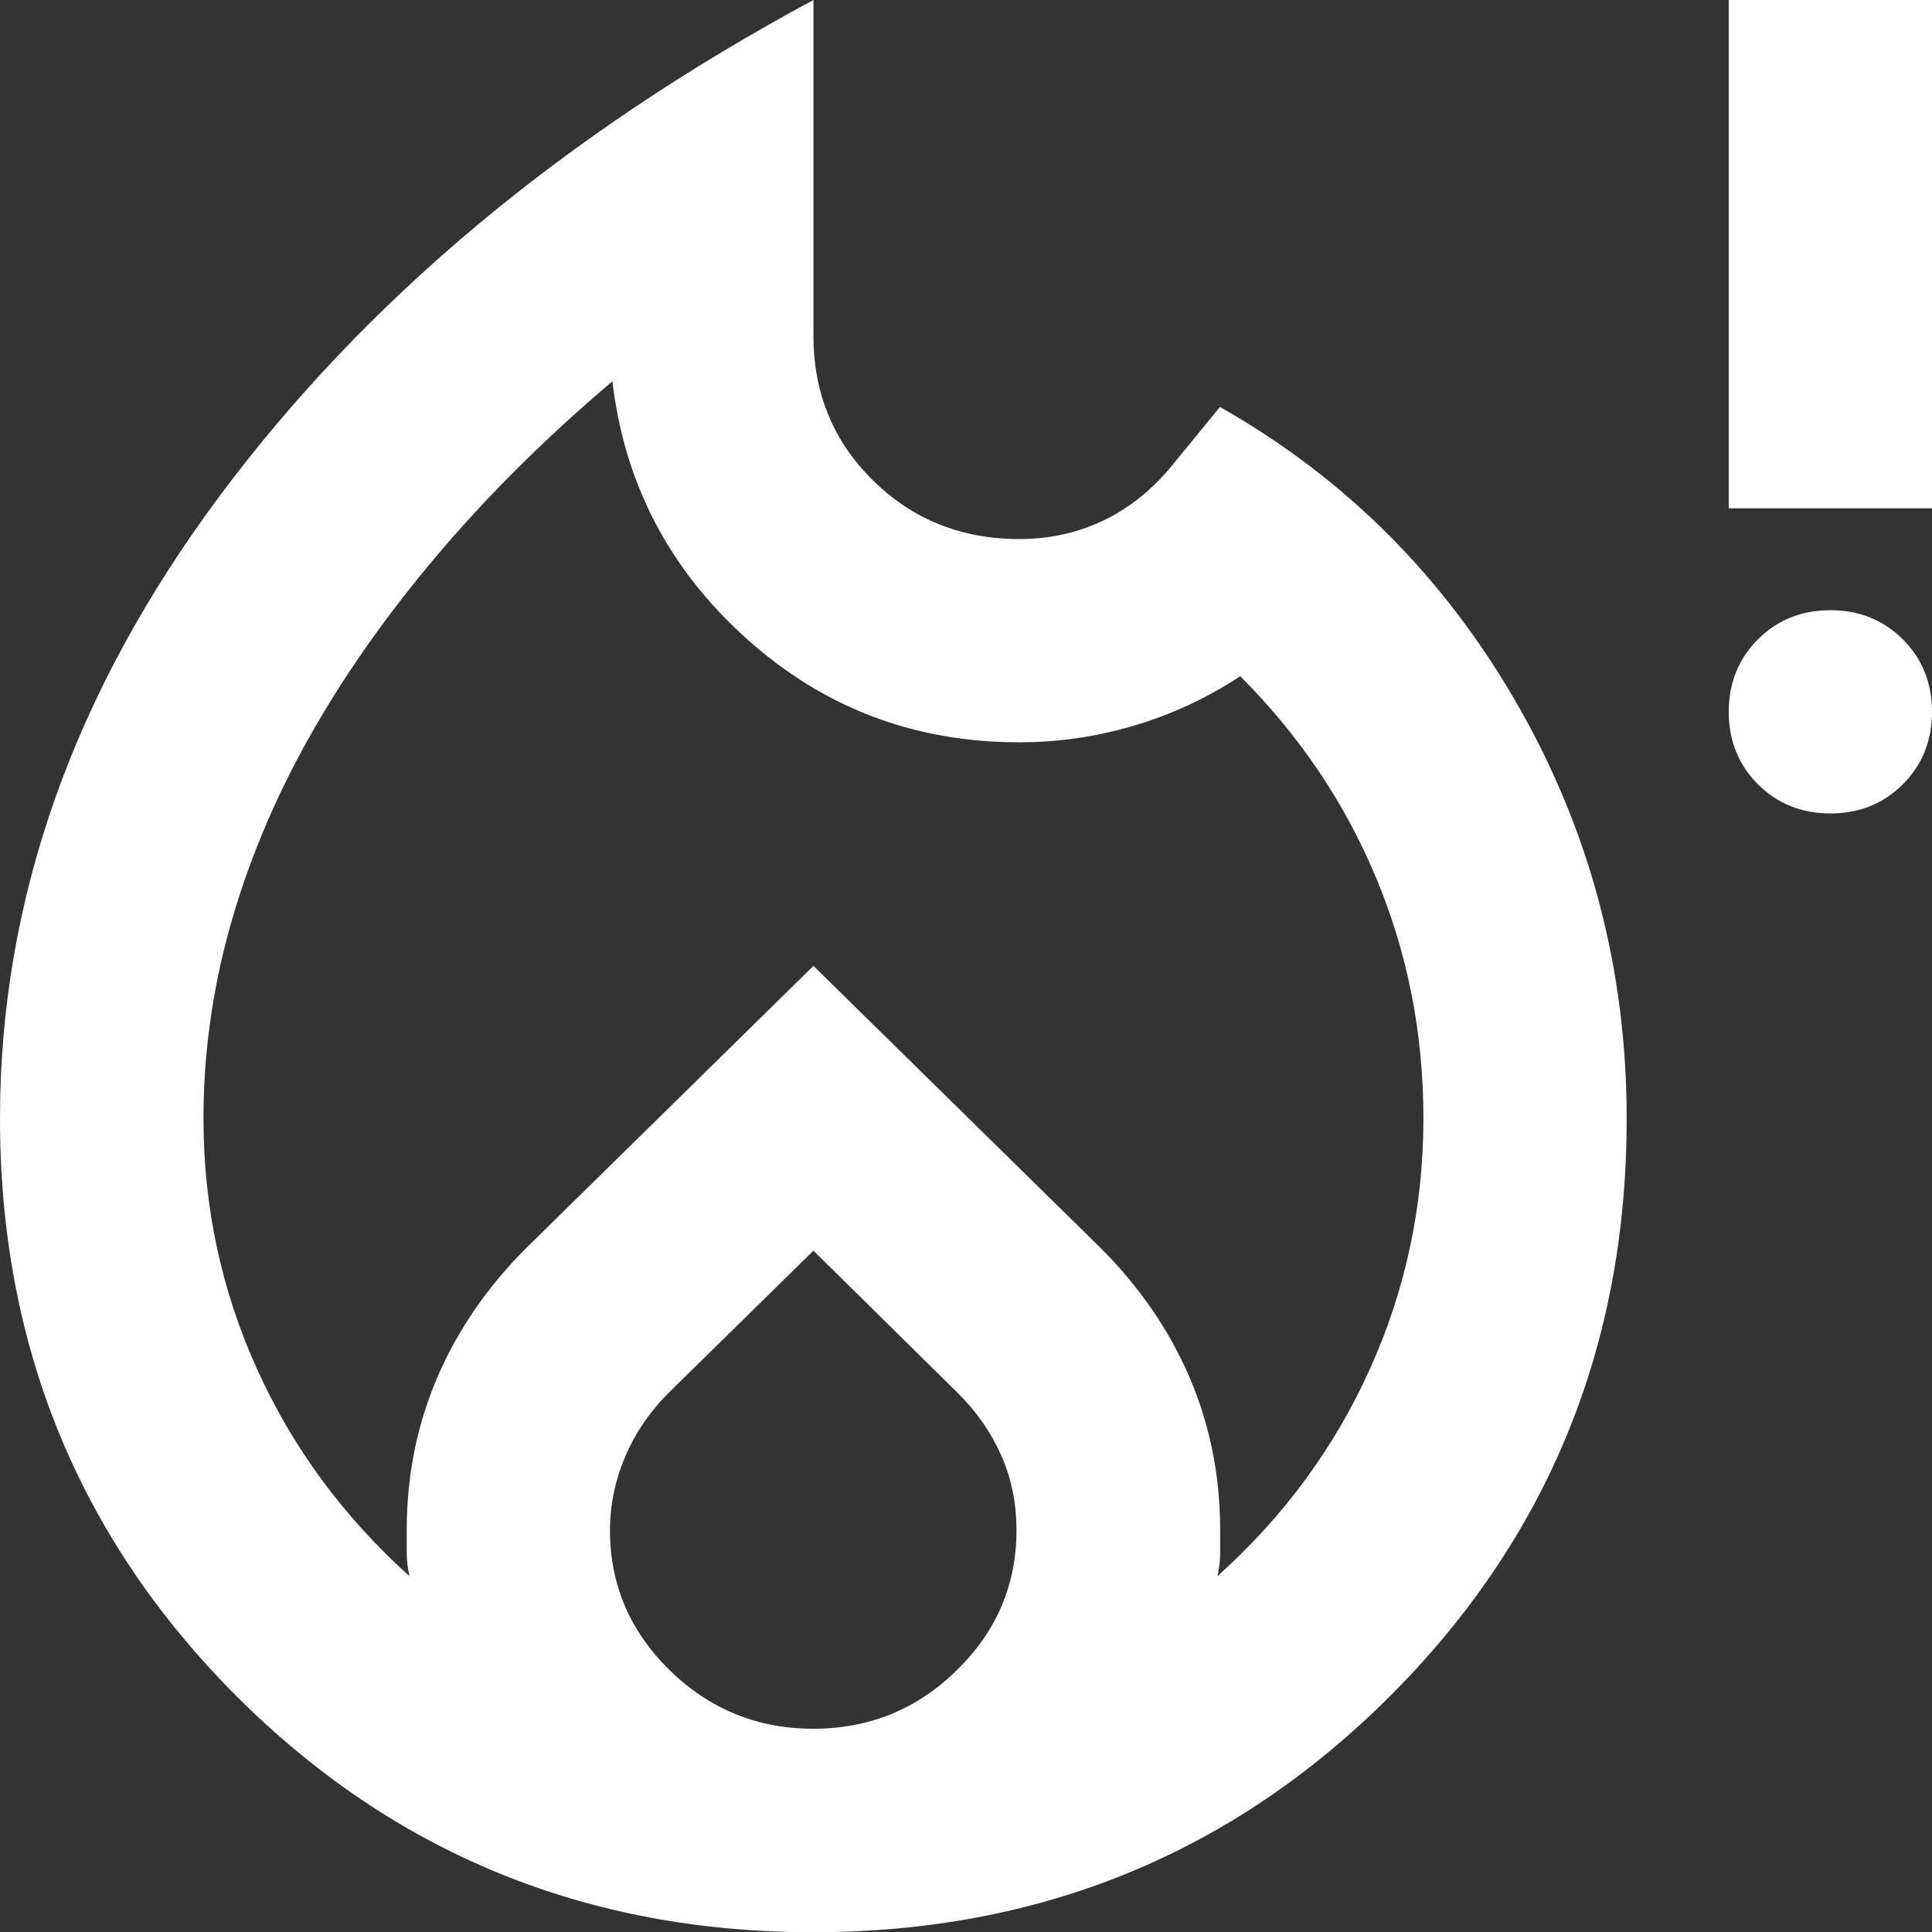
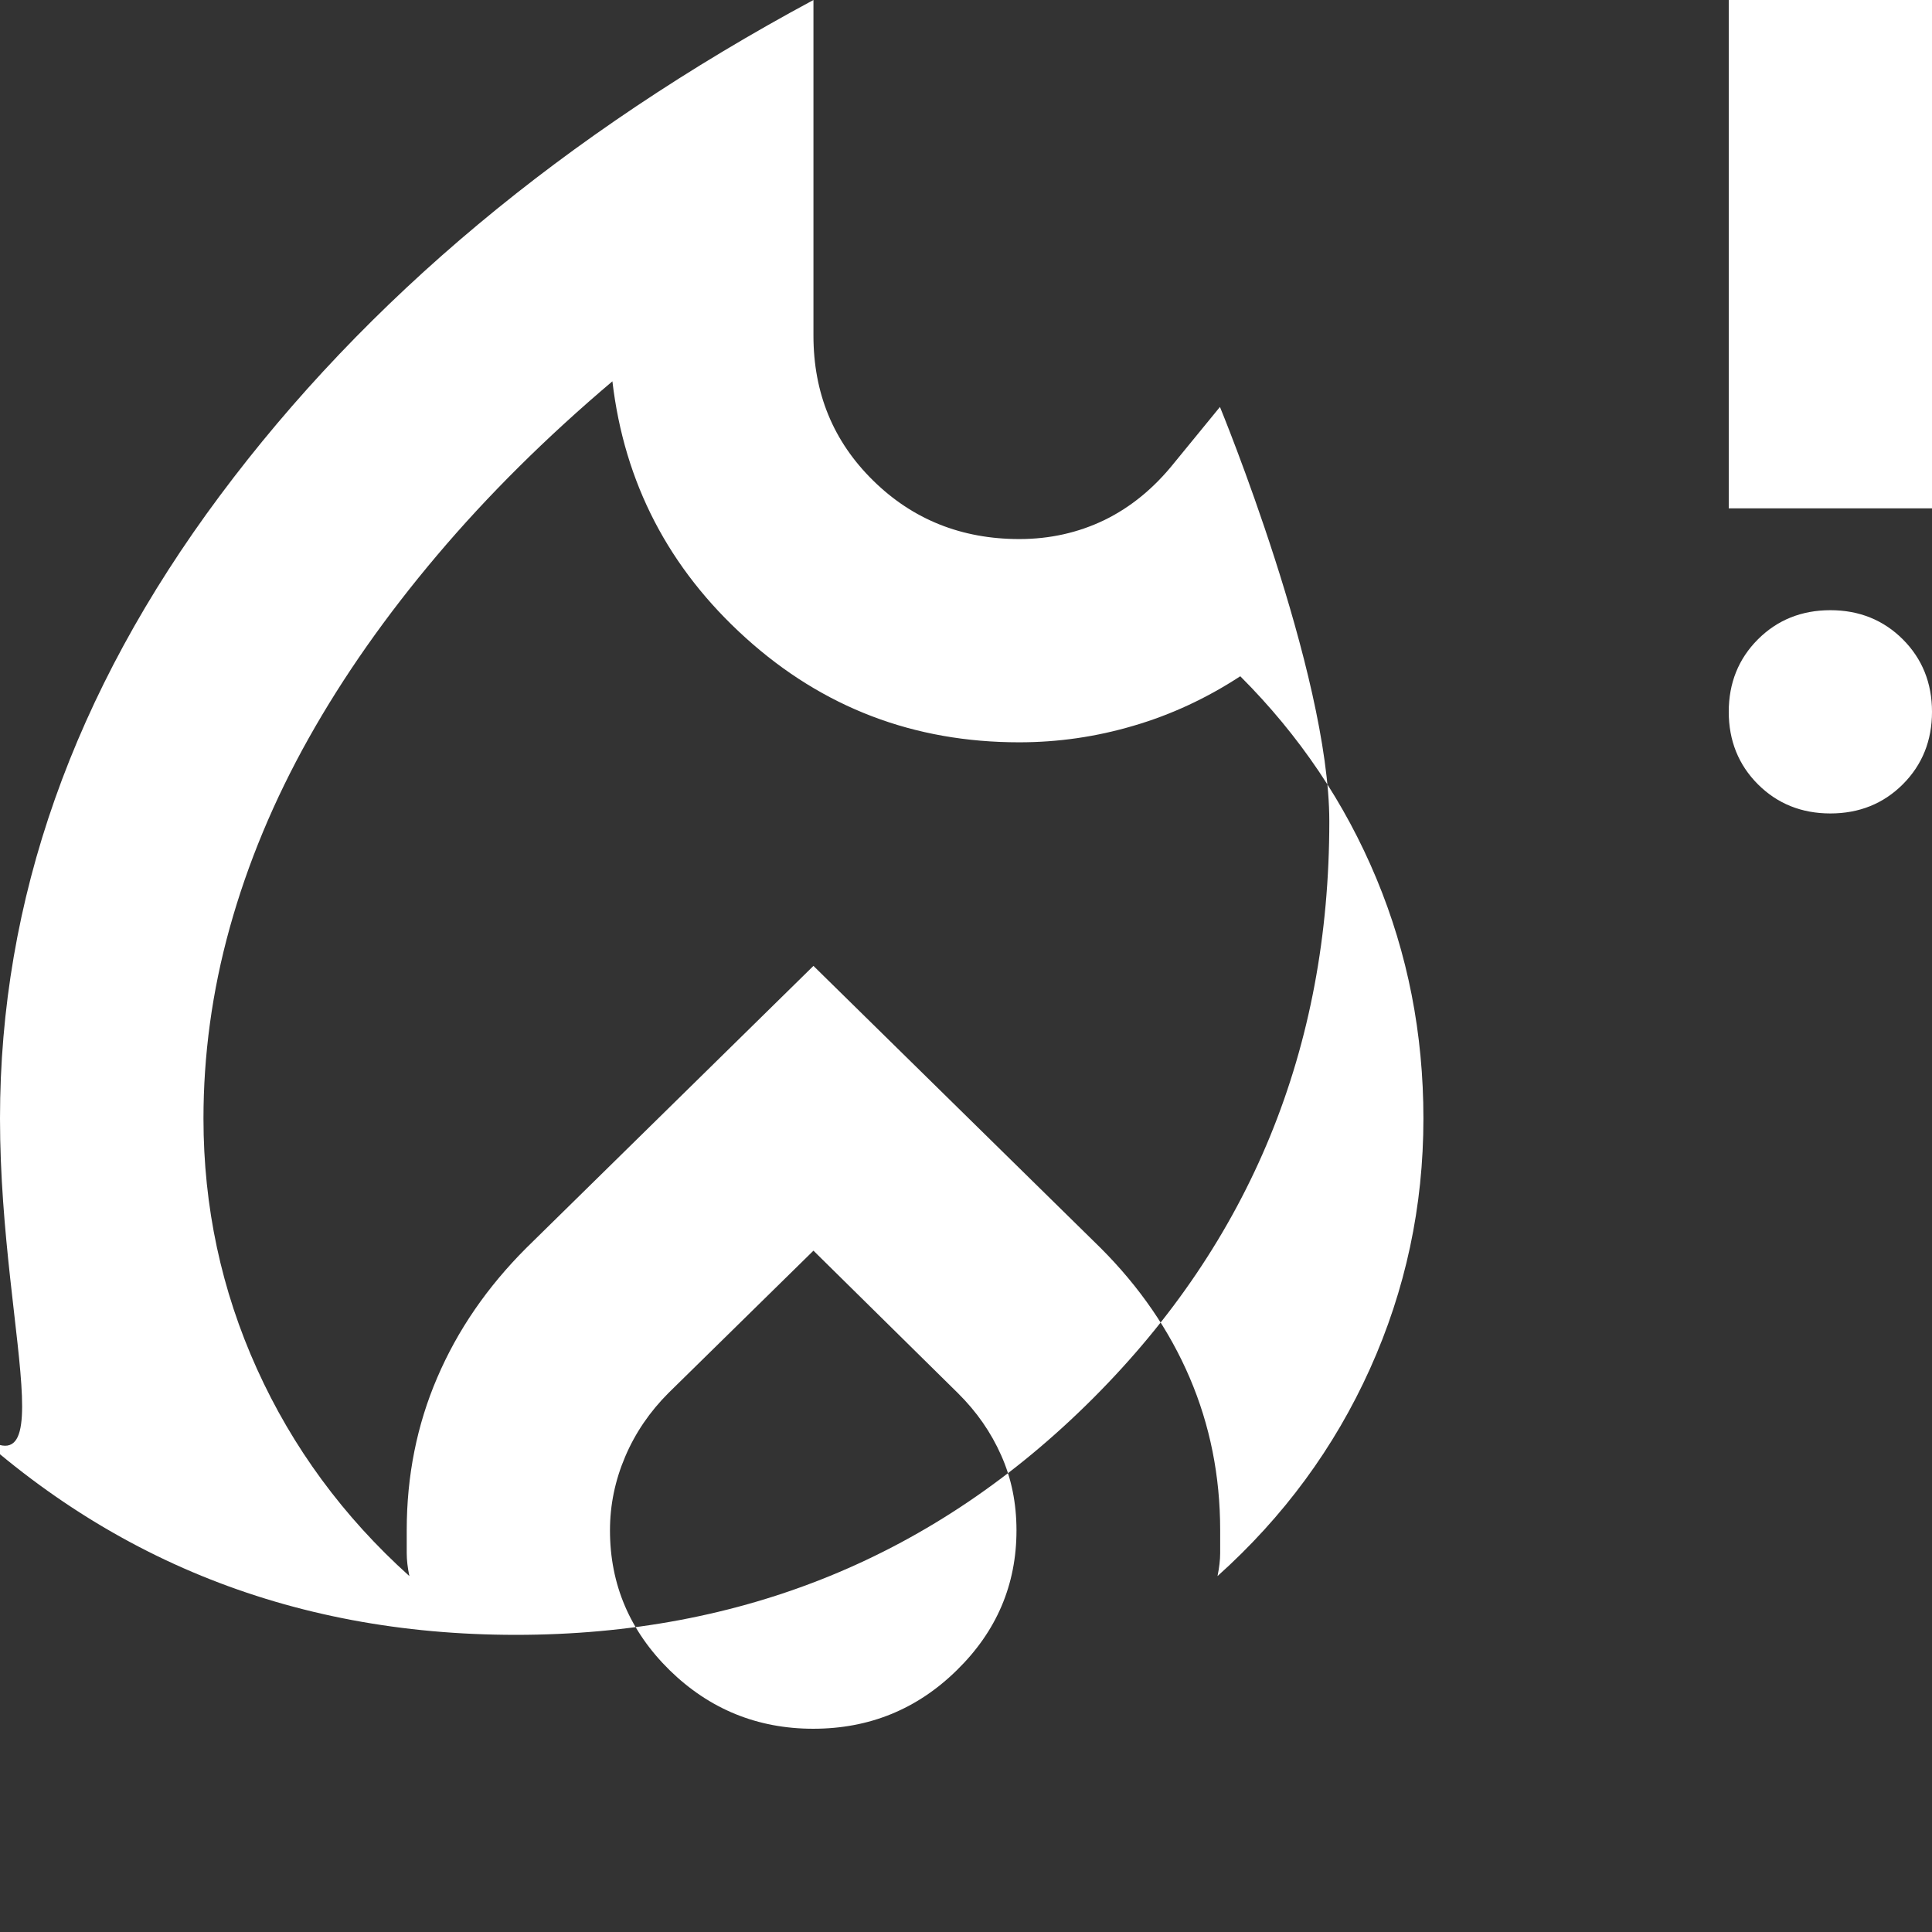
<svg xmlns="http://www.w3.org/2000/svg" version="1.1" x="0px" y="0px" width="87.45px" height="87.45px" viewBox="0 0 87.45 87.45" style="enable-background:new 0 0 87.45 87.45;" xml:space="preserve">
  <rect x="0" y="0" width="87.45" height="87.45" fill="#333333" stroke="none" />
  <style type="text/css">
	.st0{fill:#FFFFFF;}
</style>
  <defs>
</defs>
-   <path class="st0" d="M9.21,50.63c0,3.99,0.81,7.77,2.42,11.33s3.91,6.69,6.9,9.38c-0.08-0.38-0.12-0.73-0.12-1.04v-1.04  c0-2.45,0.46-4.76,1.38-6.9c0.92-2.15,2.26-4.1,4.03-5.87l13-12.77l13,12.77c1.76,1.76,3.11,3.72,4.03,5.87  c0.92,2.15,1.38,4.45,1.38,6.9v1.04c0,0.31-0.04,0.65-0.12,1.04c2.99-2.68,5.29-5.81,6.9-9.38c1.61-3.57,2.42-7.35,2.42-11.33  c0-3.84-0.71-7.46-2.13-10.87c-1.42-3.41-3.47-6.46-6.16-9.15c-1.53,1-3.15,1.75-4.83,2.24c-1.69,0.5-3.41,0.75-5.18,0.75  c-4.76,0-8.88-1.57-12.37-4.72s-5.5-7.02-6.04-11.62c-2.99,2.53-5.64,5.16-7.94,7.88s-4.24,5.48-5.81,8.28s-2.76,5.66-3.57,8.57  S9.21,47.79,9.21,50.63z M36.82,56.61l-6.56,6.44c-0.84,0.84-1.5,1.8-1.96,2.88s-0.69,2.19-0.69,3.34c0,2.45,0.9,4.56,2.7,6.33  c1.8,1.76,3.97,2.65,6.5,2.65s4.7-0.88,6.5-2.65c1.8-1.76,2.7-3.87,2.7-6.33c0-1.23-0.23-2.36-0.69-3.39  c-0.46-1.04-1.11-1.98-1.96-2.82L36.82,56.61z M36.82,0v15.19c0,2.61,0.9,4.79,2.7,6.56s4.01,2.65,6.62,2.65  c1.38,0,2.67-0.29,3.85-0.86c1.19-0.58,2.24-1.44,3.16-2.59l2.07-2.53c5.68,3.22,10.16,7.71,13.46,13.46s4.95,12.01,4.95,18.76  c0,10.28-3.57,18.99-10.7,26.12c-7.13,7.13-15.84,10.7-26.12,10.7s-18.99-3.57-26.12-10.7C3.57,69.62,0,60.91,0,50.63  c0-9.9,3.32-19.29,9.95-28.19S25.55,6.06,36.82,0z M82.85,36.82c-1.3,0-2.4-0.44-3.28-1.32c-0.88-0.88-1.32-1.98-1.32-3.28  c0-1.3,0.44-2.4,1.32-3.28c0.88-0.88,1.98-1.32,3.28-1.32c1.3,0,2.4,0.44,3.28,1.32c0.88,0.88,1.32,1.98,1.32,3.28  c0,1.3-0.44,2.4-1.32,3.28C85.25,36.38,84.15,36.82,82.85,36.82z M78.25,23.01V0h9.21v23.01H78.25z" />
+   <path class="st0" d="M9.21,50.63c0,3.99,0.81,7.77,2.42,11.33s3.91,6.69,6.9,9.38c-0.08-0.38-0.12-0.73-0.12-1.04v-1.04  c0-2.45,0.46-4.76,1.38-6.9c0.92-2.15,2.26-4.1,4.03-5.87l13-12.77l13,12.77c1.76,1.76,3.11,3.72,4.03,5.87  c0.92,2.15,1.38,4.45,1.38,6.9v1.04c0,0.31-0.04,0.65-0.12,1.04c2.99-2.68,5.29-5.81,6.9-9.38c1.61-3.57,2.42-7.35,2.42-11.33  c0-3.84-0.71-7.46-2.13-10.87c-1.42-3.41-3.47-6.46-6.16-9.15c-1.53,1-3.15,1.75-4.83,2.24c-1.69,0.5-3.41,0.75-5.18,0.75  c-4.76,0-8.88-1.57-12.37-4.72s-5.5-7.02-6.04-11.62c-2.99,2.53-5.64,5.16-7.94,7.88s-4.24,5.48-5.81,8.28s-2.76,5.66-3.57,8.57  S9.21,47.79,9.21,50.63z M36.82,56.61l-6.56,6.44c-0.84,0.84-1.5,1.8-1.96,2.88s-0.69,2.19-0.69,3.34c0,2.45,0.9,4.56,2.7,6.33  c1.8,1.76,3.97,2.65,6.5,2.65s4.7-0.88,6.5-2.65c1.8-1.76,2.7-3.87,2.7-6.33c0-1.23-0.23-2.36-0.69-3.39  c-0.46-1.04-1.11-1.98-1.96-2.82L36.82,56.61z M36.82,0v15.19c0,2.61,0.9,4.79,2.7,6.56s4.01,2.65,6.62,2.65  c1.38,0,2.67-0.29,3.85-0.86c1.19-0.58,2.24-1.44,3.16-2.59l2.07-2.53s4.95,12.01,4.95,18.76  c0,10.28-3.57,18.99-10.7,26.12c-7.13,7.13-15.84,10.7-26.12,10.7s-18.99-3.57-26.12-10.7C3.57,69.62,0,60.91,0,50.63  c0-9.9,3.32-19.29,9.95-28.19S25.55,6.06,36.82,0z M82.85,36.82c-1.3,0-2.4-0.44-3.28-1.32c-0.88-0.88-1.32-1.98-1.32-3.28  c0-1.3,0.44-2.4,1.32-3.28c0.88-0.88,1.98-1.32,3.28-1.32c1.3,0,2.4,0.44,3.28,1.32c0.88,0.88,1.32,1.98,1.32,3.28  c0,1.3-0.44,2.4-1.32,3.28C85.25,36.38,84.15,36.82,82.85,36.82z M78.25,23.01V0h9.21v23.01H78.25z" />
</svg>